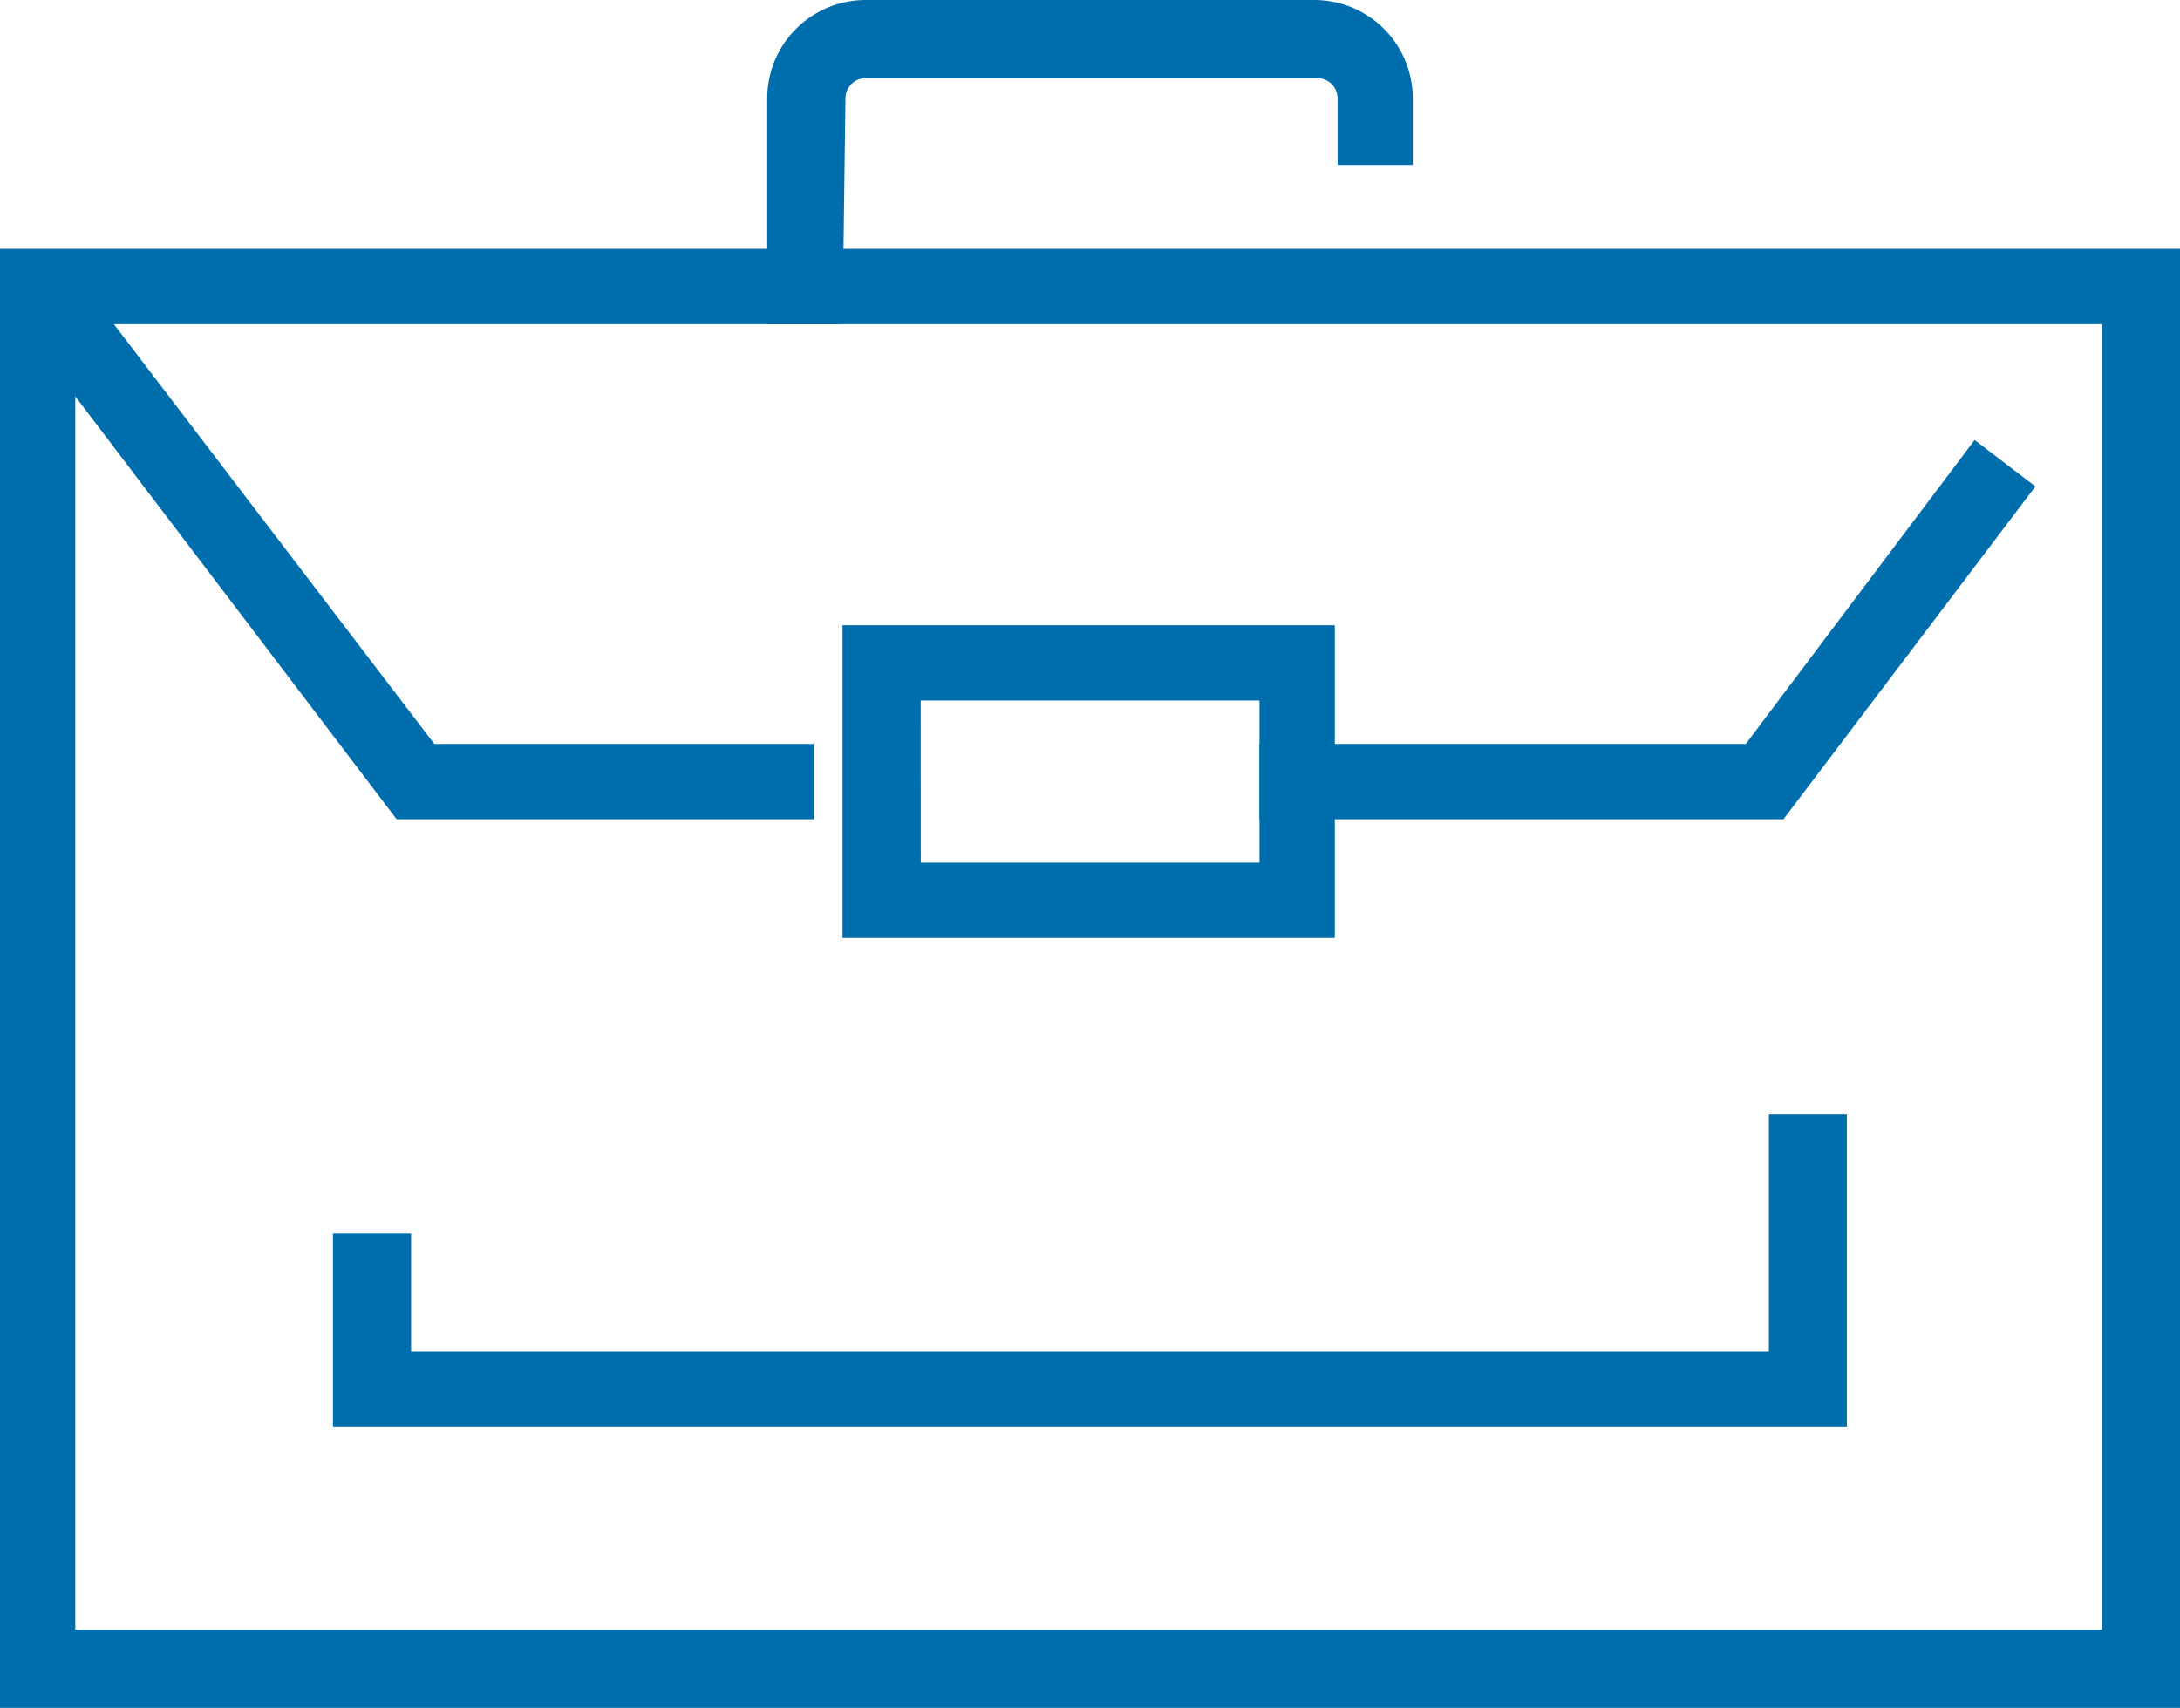
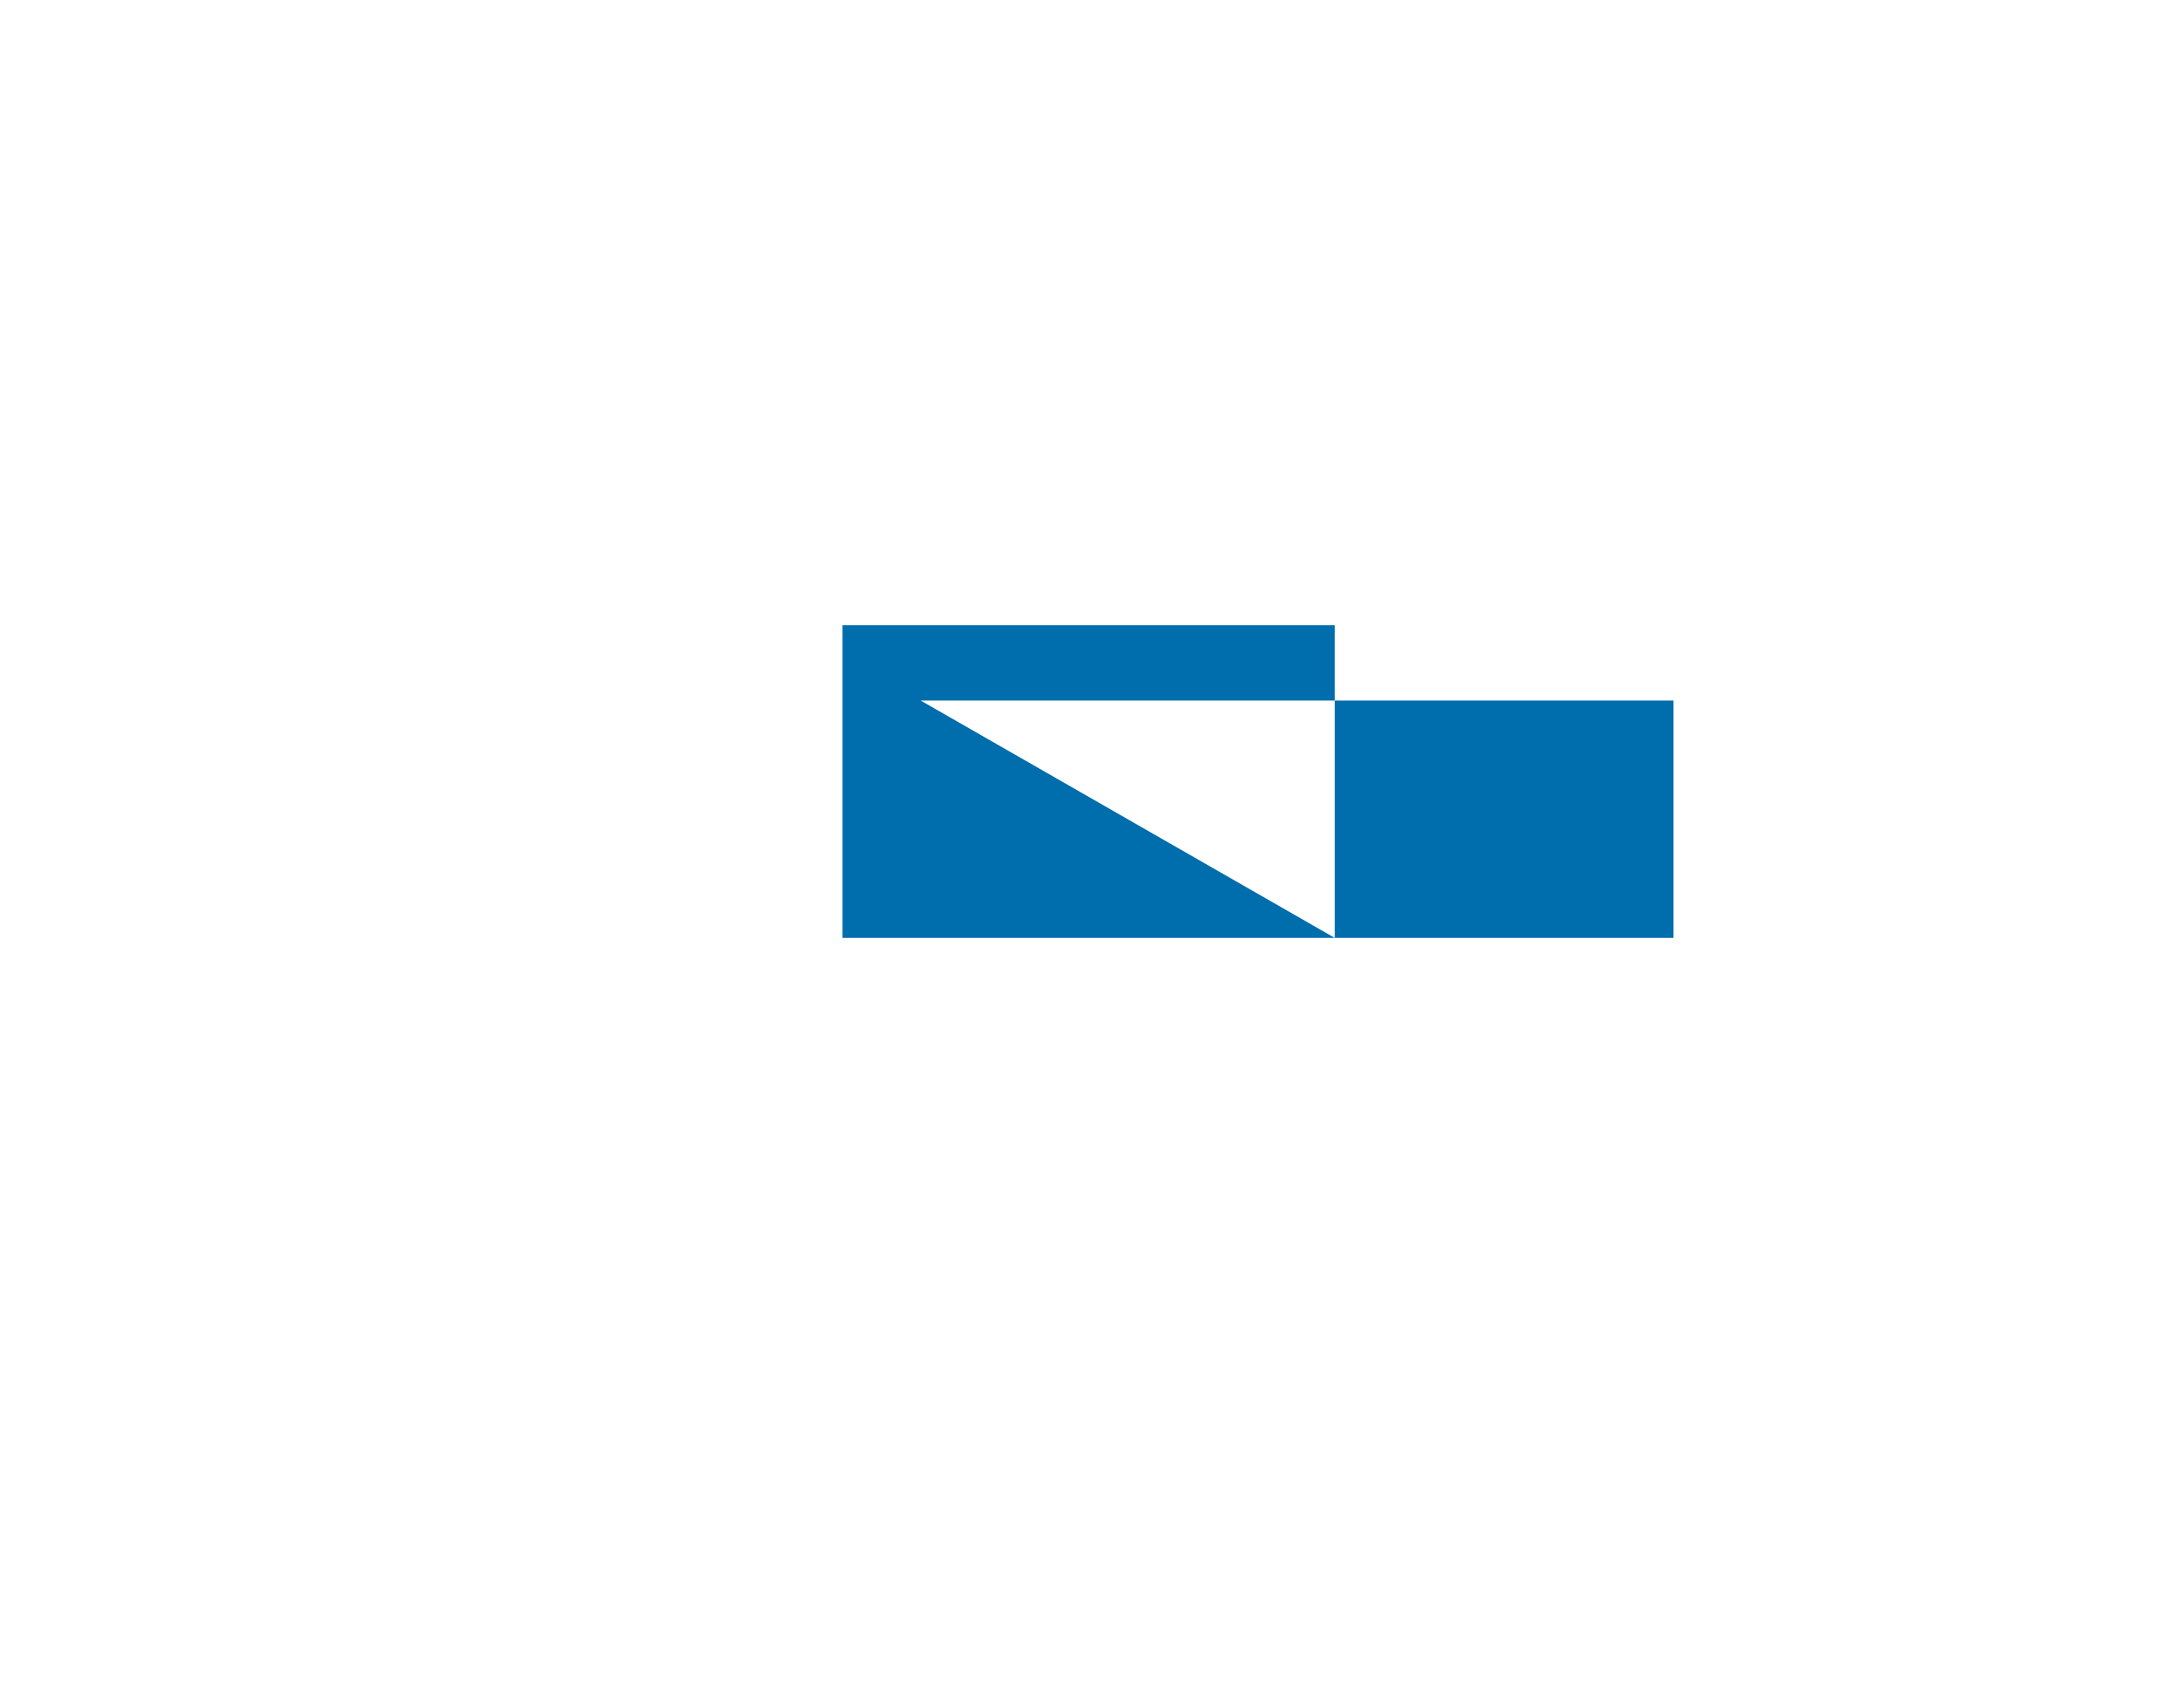
<svg xmlns="http://www.w3.org/2000/svg" width="46.942" height="36.781" viewBox="0 0 46.942 36.781">
  <g id="グループ_6437" data-name="グループ 6437" transform="translate(-1120.999 -3217)">
-     <path id="パス_34188" data-name="パス 34188" d="M28.121,6.982H26.5V2.12A2.12,2.12,0,0,1,28.62,0h9.663A2.12,2.12,0,0,1,40.4,2.12V3.553H38.781V2.12a.436.436,0,0,0-.436-.436H28.62a.436.436,0,0,0-.436.436Z" transform="translate(1111.02 3217)" fill="#006dac" />
-     <path id="パス_34189" data-name="パス 34189" d="M46.943,40.02H0V8.6H46.943ZM1.621,38.337H45.26V10.221H1.621Z" transform="translate(1120.999 3213.761)" fill="#006dac" />
-     <path id="パス_34190" data-name="パス 34190" d="M17.556,20.957H8.578L.1,9.8l1.247-1L9.389,19.336h8.167Z" transform="translate(1120.962 3213.686)" fill="#006dac" />
-     <path id="パス_34191" data-name="パス 34191" d="M54.784,23.367H43.5V21.746H53.973L58.9,15.2l1.309,1Z" transform="translate(1104.618 3211.276)" fill="#006dac" />
-     <path id="パス_34192" data-name="パス 34192" d="M39.7,28.333H29.1V21.6H39.7Zm-8.915-1.621h7.294V23.221H30.783Z" transform="translate(1110.041 3208.866)" fill="#006dac" />
-     <path id="パス_34193" data-name="パス 34193" d="M44.1,45.233H11.5V41.056h1.683v2.556H42.421V38.5H44.1Z" transform="translate(1116.668 3202.501)" fill="#006dac" />
+     <path id="パス_34192" data-name="パス 34192" d="M39.7,28.333H29.1V21.6H39.7Zh7.294V23.221H30.783Z" transform="translate(1110.041 3208.866)" fill="#006dac" />
  </g>
</svg>